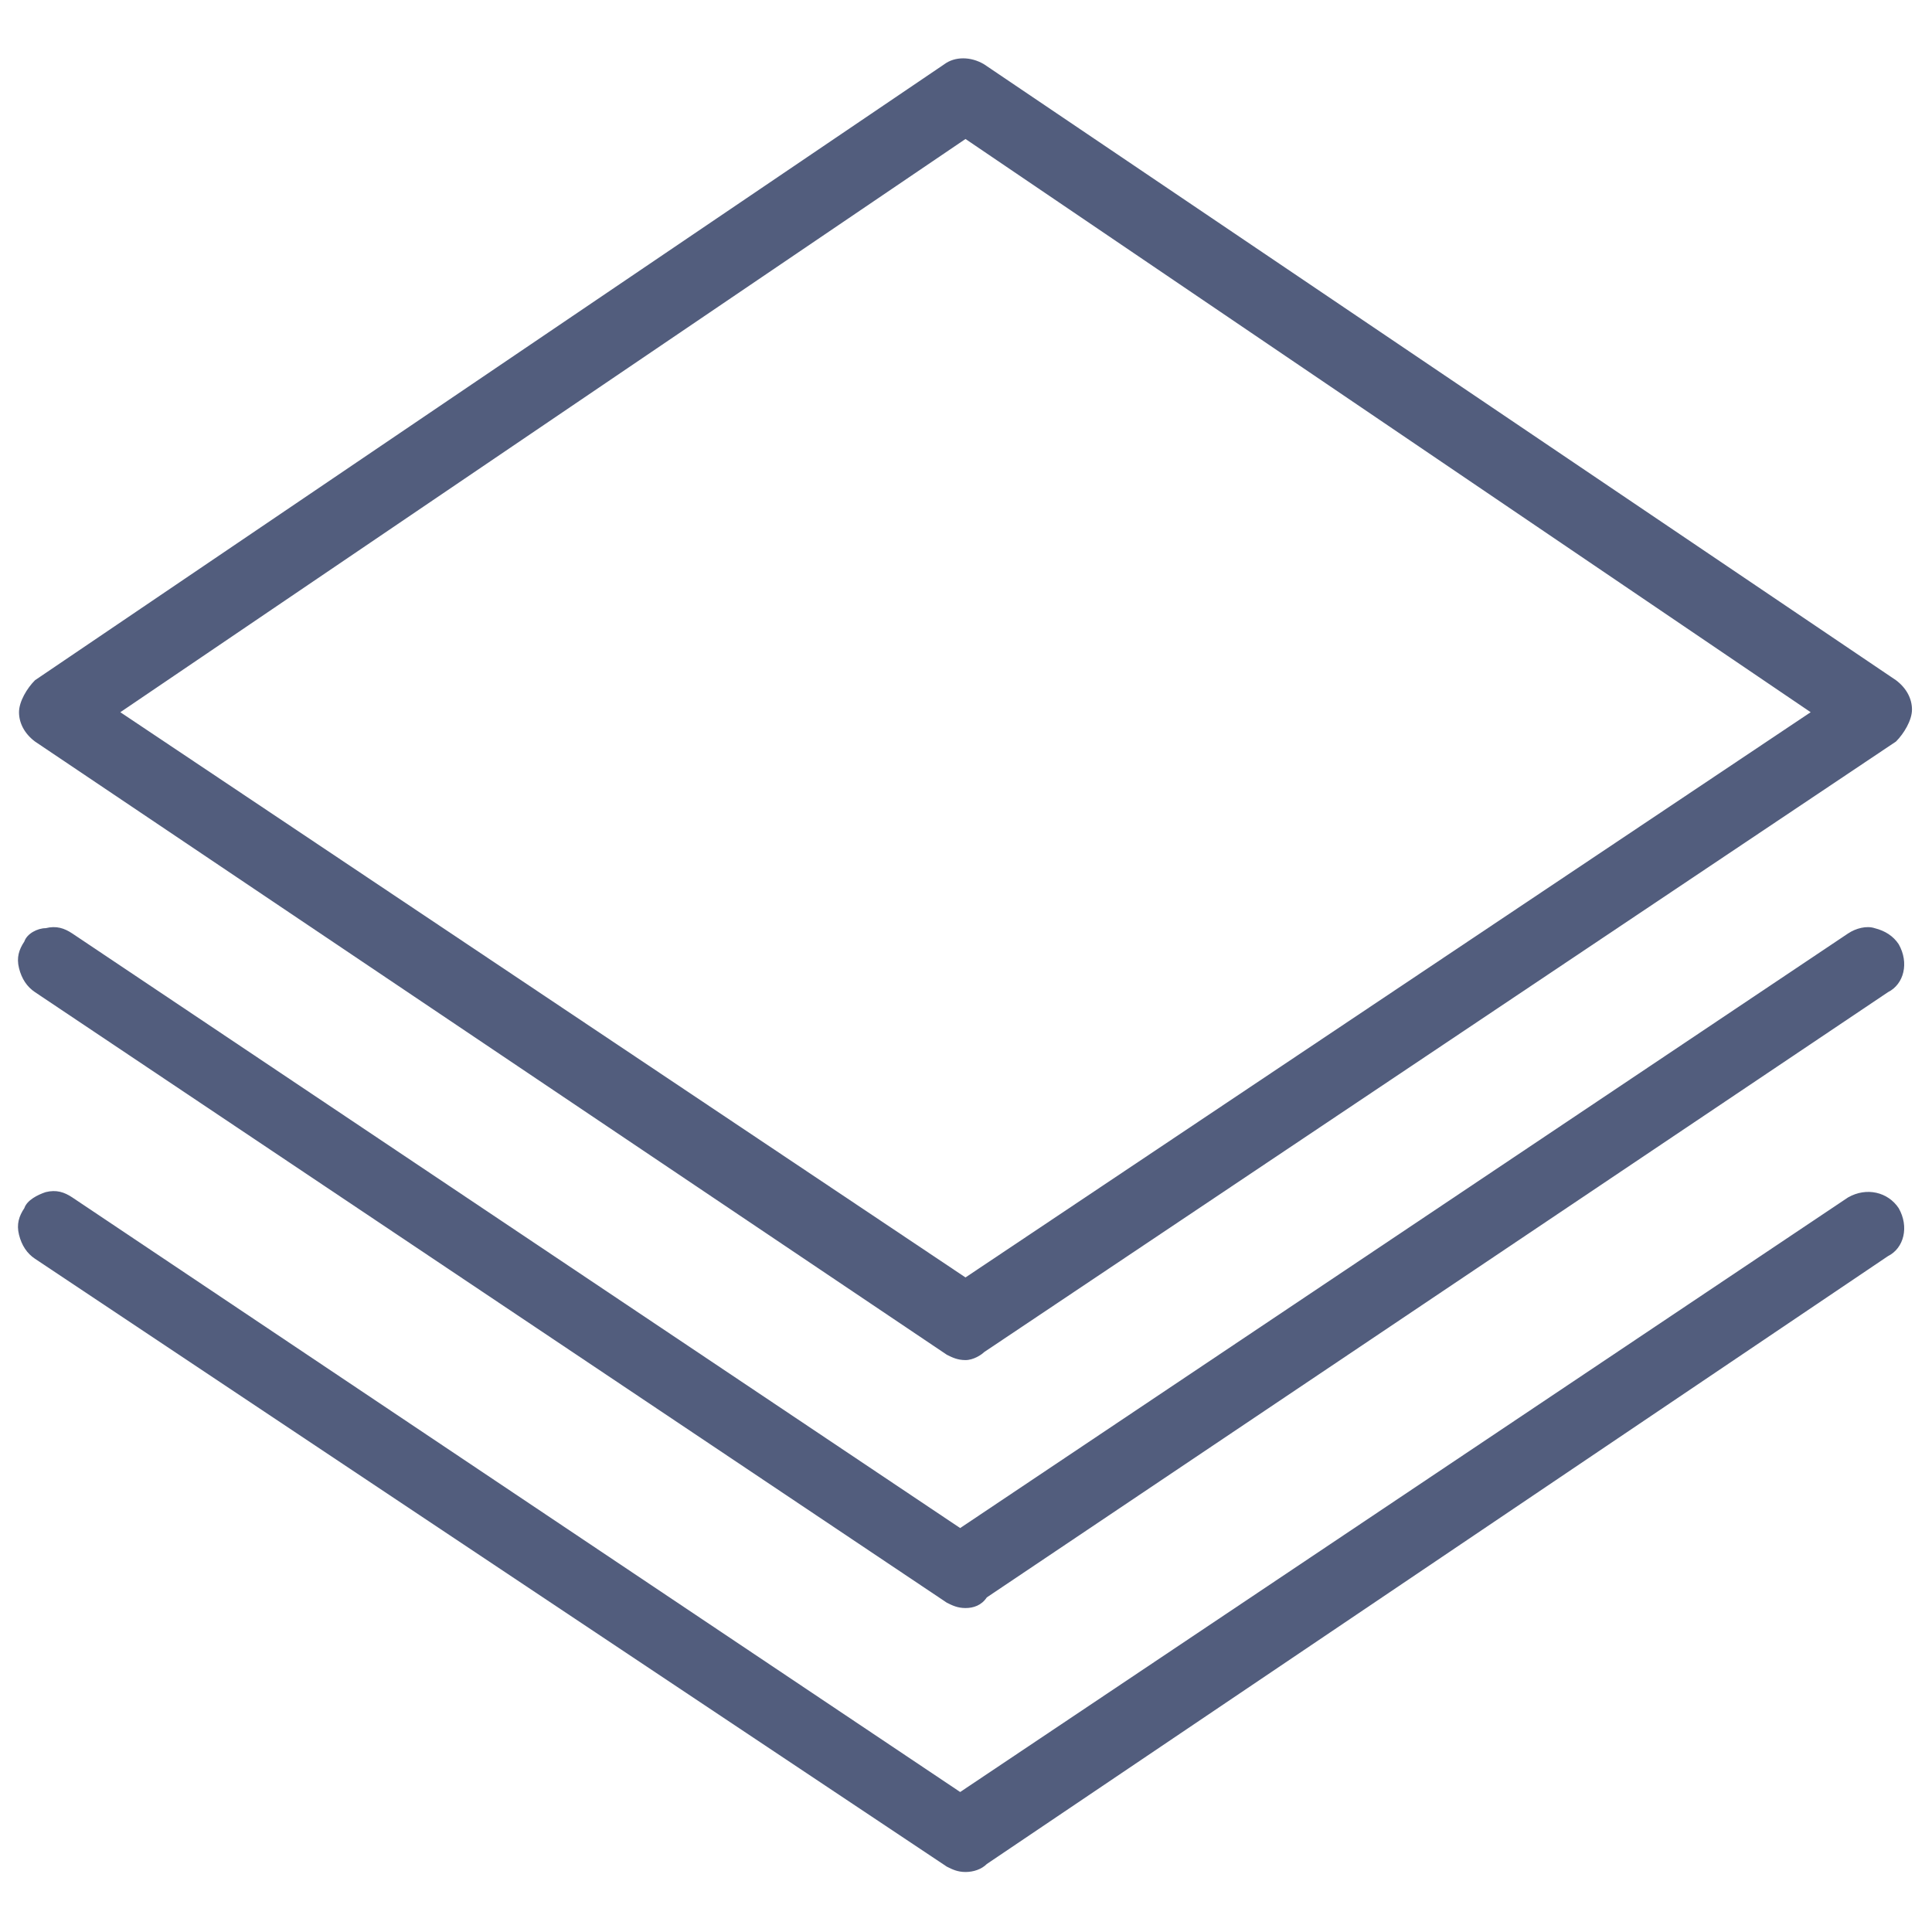
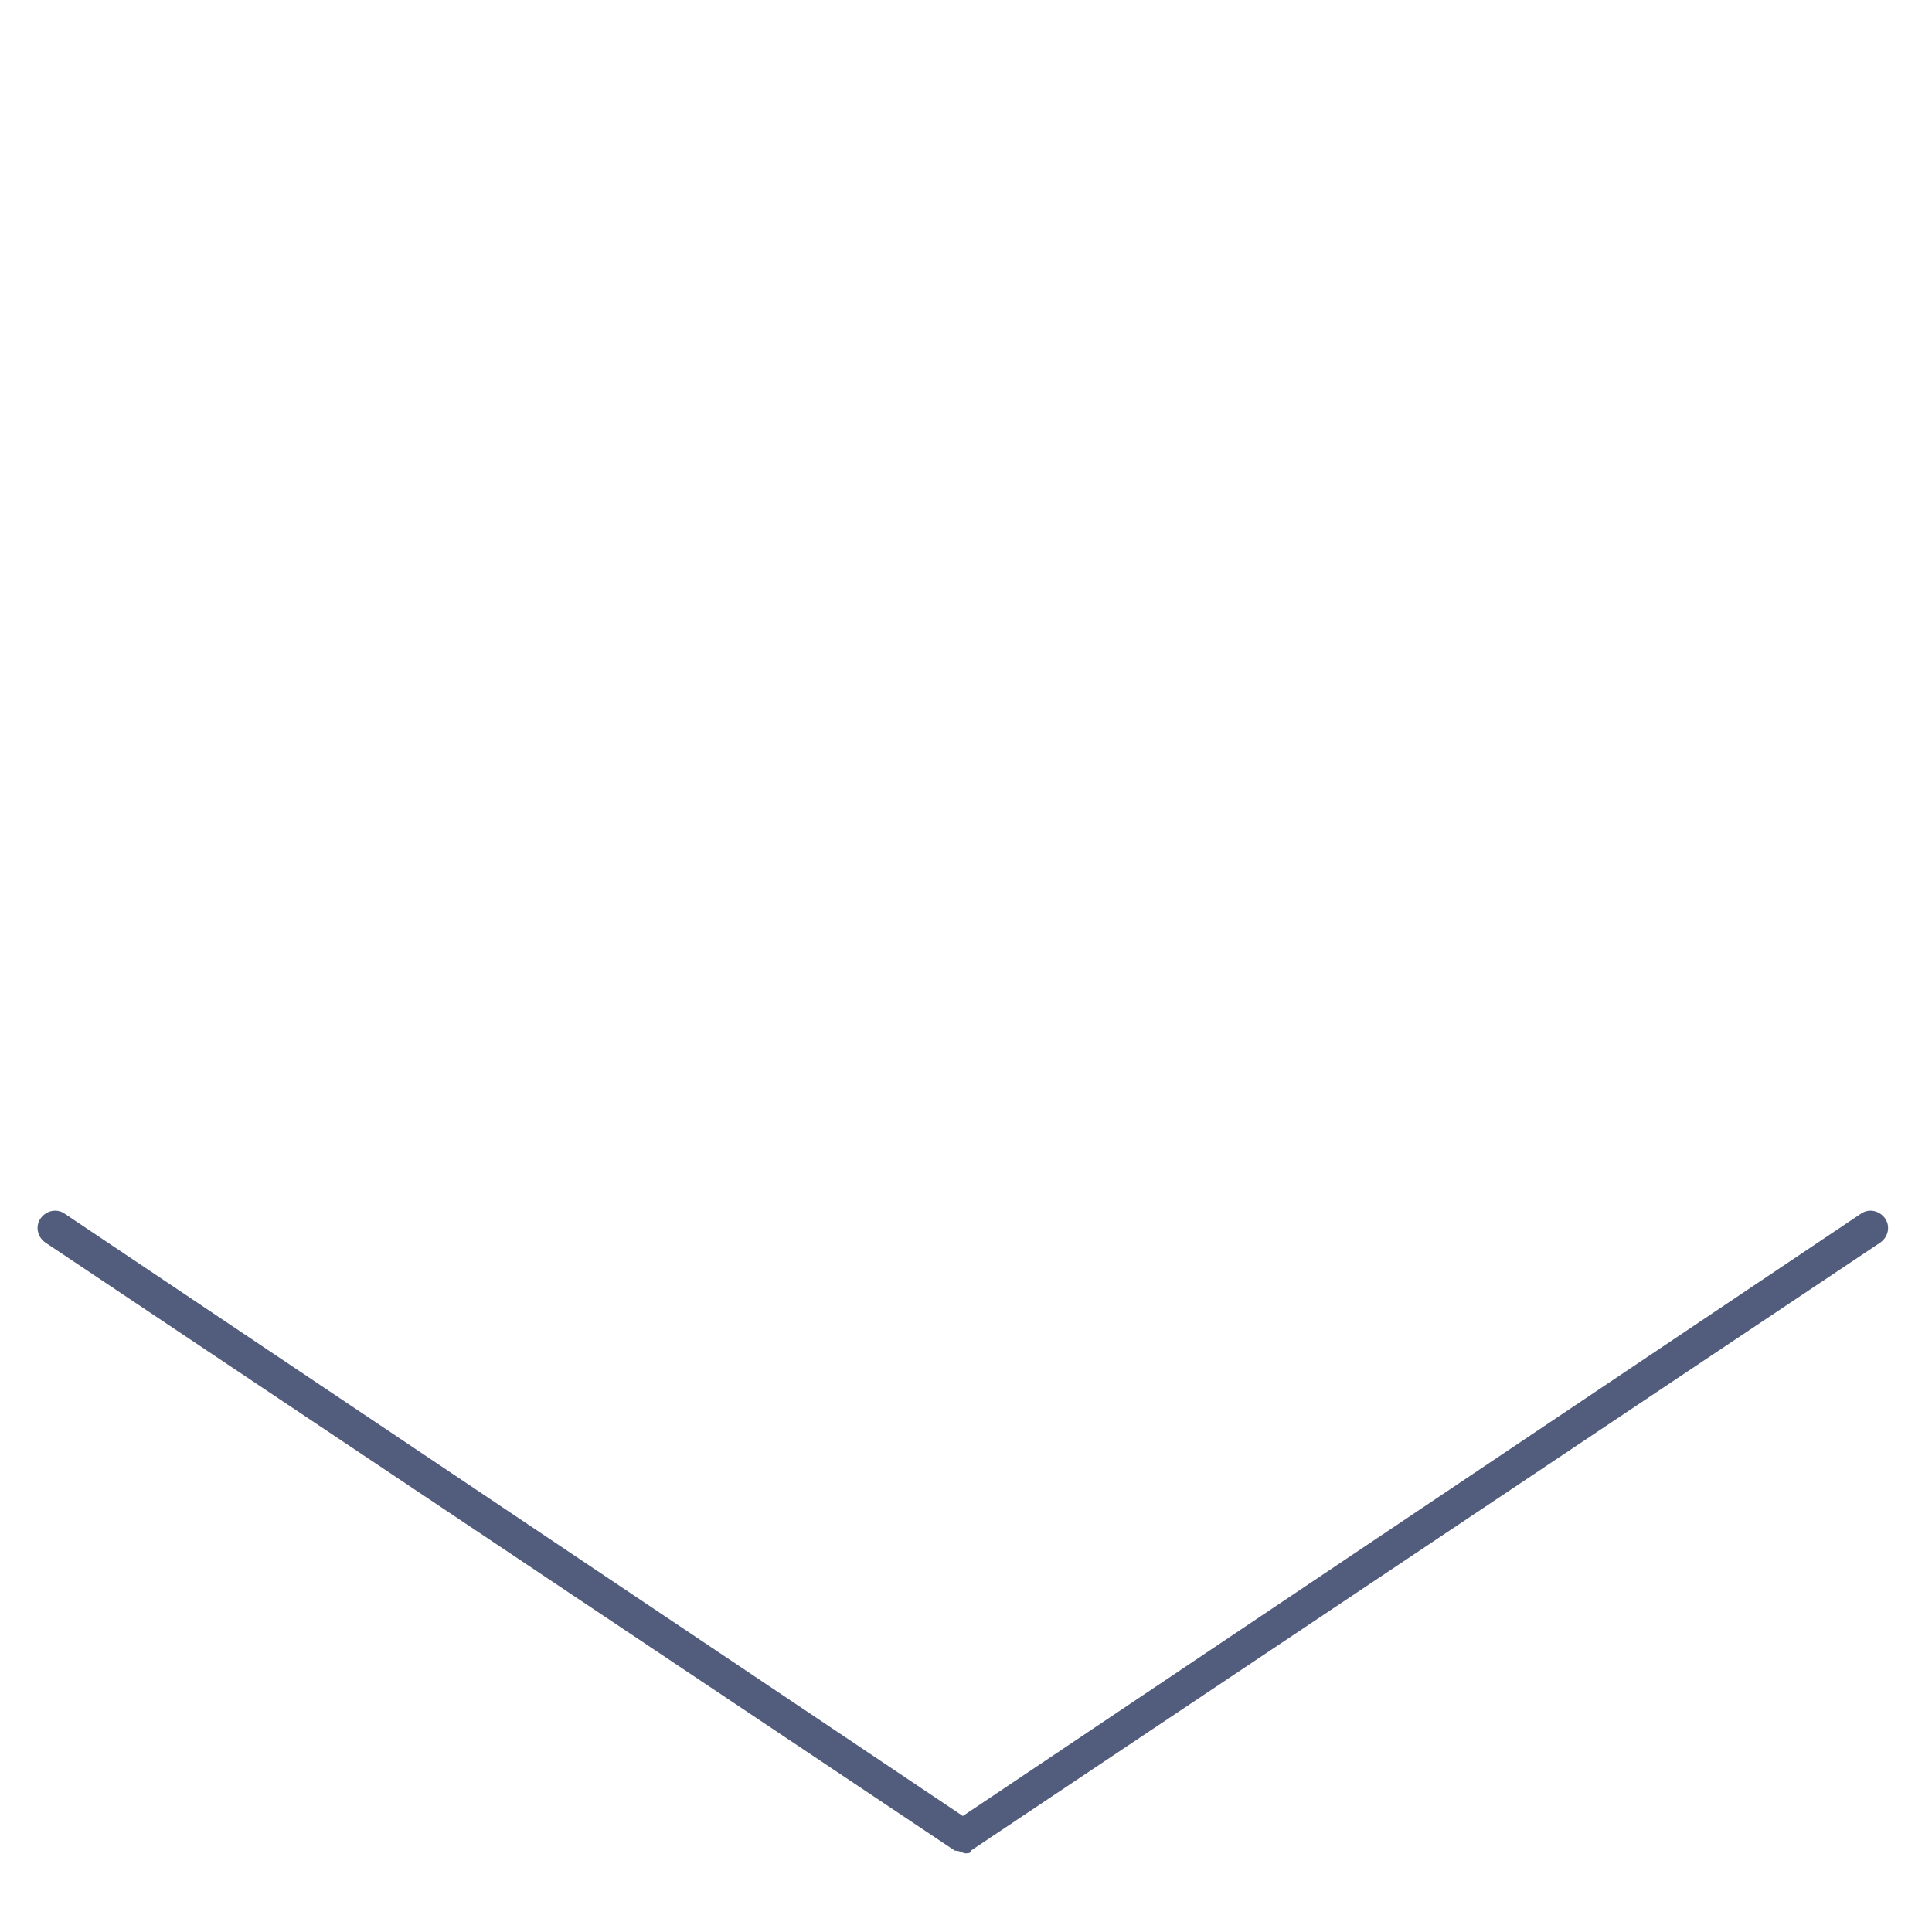
<svg xmlns="http://www.w3.org/2000/svg" version="1.2" overflow="visible" preserveAspectRatio="none" viewBox="0 0 50 50" xml:space="preserve" height="48" width="48" y="0px" x="0px" id="Layer_1_1546957151485">
  <g transform="translate(1, 1)">
    <style type="text/css">
	.st0_1546957151485{fill:#525D7D;}
</style>
    <g>
      <g transform="translate(50 50) scale(0.69 0.69) rotate(0) translate(-50 -50)">
        <g>
          <g>
            <g>
              <g>
                <g>
                  <g>
                    <g>
                      <g>
-                         <path d="M12.3,26.3c-0.1,0-0.2-0.1-0.4-0.1L-22.2,3.3c-0.2-0.1-0.3-0.3-0.3-0.5c0-0.2,0.1-0.4,0.3-0.5&#10;&#09;&#09;&#09;&#09;&#09;&#09;&#09;&#09;&#09;&#09;&#09;l34.1-23.1c0.2-0.1,0.5-0.1,0.7,0L46.8,2.2c0.2,0.1,0.3,0.3,0.3,0.5c0,0.2-0.1,0.4-0.3,0.5L12.6,26.2&#10;&#09;&#09;&#09;&#09;&#09;&#09;&#09;&#09;&#09;&#09;&#09;C12.5,26.3,12.4,26.3,12.3,26.3z M-20.7,2.8l33,22.1l33-22.1l-33-22.4L-20.7,2.8z" class="st0_1546957151485" vector-effect="non-scaling-stroke" />
-                         <path d="M12.3,27.1c-0.3,0-0.5-0.1-0.7-0.2L-22.6,3.9c-0.4-0.3-0.6-0.7-0.6-1.1c0-0.4,0.3-0.9,0.6-1.2&#10;&#09;&#09;&#09;&#09;&#09;&#09;&#09;&#09;&#09;&#09;&#09;l34.1-23.1c0.4-0.3,1-0.3,1.5,0L47.2,1.6c0.4,0.3,0.6,0.7,0.6,1.1c0,0.4-0.3,0.9-0.6,1.2L13,26.8&#10;&#09;&#09;&#09;&#09;&#09;&#09;&#09;&#09;&#09;&#09;&#09;C12.9,26.9,12.6,27.1,12.3,27.1z M12.1,25.7C12.1,25.7,12.1,25.7,12.1,25.7L12.1,25.7L12.1,25.7z M-19.4,2.8l31.7,21.2&#10;&#09;&#09;&#09;&#09;&#09;&#09;&#09;&#09;&#09;&#09;&#09;L44,2.8L12.3-18.7L-19.4,2.8z" class="st0_1546957151485" vector-effect="non-scaling-stroke" />
-                       </g>
+                         </g>
                    </g>
                  </g>
                </g>
              </g>
            </g>
            <g>
              <g>
                <g>
                  <g>
                    <g>
                      <g>
-                         <path d="M12.3,35.7c-0.1,0-0.2-0.1-0.4-0.1l-34.1-22.8c-0.3-0.2-0.4-0.6-0.2-0.9c0.2-0.3,0.6-0.4,0.9-0.2&#10;&#09;&#09;&#09;&#09;&#09;&#09;&#09;&#09;&#09;&#09;&#09;l33.7,22.6l33.7-22.6c0.3-0.2,0.7-0.1,0.9,0.2c0.2,0.3,0.1,0.7-0.2,0.9L12.5,35.5C12.5,35.6,12.4,35.7,12.3,35.7z" class="st0_1546957151485" vector-effect="non-scaling-stroke" />
-                         <path d="M12.3,36.4c-0.3,0-0.5-0.1-0.7-0.2l-34.2-22.9c-0.3-0.2-0.5-0.5-0.6-0.9c-0.1-0.4,0-0.7,0.2-1&#10;&#09;&#09;&#09;&#09;&#09;&#09;&#09;&#09;&#09;&#09;&#09;c0.1-0.3,0.5-0.5,0.8-0.5c0.4-0.1,0.7,0,1,0.2l33.3,22.3l33.3-22.3c0.3-0.2,0.7-0.3,1-0.2c0.4,0.1,0.7,0.3,0.9,0.6&#10;&#09;&#09;&#09;&#09;&#09;&#09;&#09;&#09;&#09;&#09;&#09;c0.4,0.7,0.2,1.5-0.4,1.8L13.1,36C12.9,36.3,12.6,36.4,12.3,36.4z M46.2,12.2C46.2,12.2,46.2,12.2,46.2,12.2L46.2,12.2z" class="st0_1546957151485" vector-effect="non-scaling-stroke" />
-                       </g>
+                         </g>
                    </g>
                  </g>
                </g>
              </g>
            </g>
            <g>
              <g>
                <g>
                  <g>
                    <g>
                      <g>
                        <path d="M12.3,45.6c-0.1,0-0.2-0.1-0.4-0.1l-34.1-22.8c-0.3-0.2-0.4-0.6-0.2-0.9c0.2-0.3,0.6-0.4,0.9-0.2&#10;&#09;&#09;&#09;&#09;&#09;&#09;&#09;&#09;&#09;&#09;&#09;l33.7,22.6l33.7-22.6c0.3-0.2,0.7-0.1,0.9,0.2c0.2,0.3,0.1,0.7-0.2,0.9L12.5,45.5C12.5,45.6,12.4,45.6,12.3,45.6z" class="st0_1546957151485" vector-effect="non-scaling-stroke" />
-                         <path d="M12.3,46.3c-0.3,0-0.5-0.1-0.7-0.2l-34.2-22.8c-0.3-0.2-0.5-0.5-0.6-0.9c-0.1-0.4,0-0.7,0.2-1&#10;&#09;&#09;&#09;&#09;&#09;&#09;&#09;&#09;&#09;&#09;&#09;c0.1-0.3,0.5-0.5,0.8-0.6c0.4-0.1,0.7,0,1,0.2l33.3,22.3l33.3-22.3c0.7-0.4,1.5-0.2,1.9,0.4c0.4,0.7,0.2,1.5-0.4,1.8&#10;&#09;&#09;&#09;&#09;&#09;&#09;&#09;&#09;&#09;&#09;&#09;L13.1,46C12.9,46.2,12.6,46.3,12.3,46.3z M46.2,22.1C46.2,22.1,46.2,22.1,46.2,22.1L46.2,22.1z" class="st0_1546957151485" vector-effect="non-scaling-stroke" />
                      </g>
                    </g>
                  </g>
                </g>
              </g>
            </g>
          </g>
        </g>
      </g>
    </g>
  </g>
</svg>